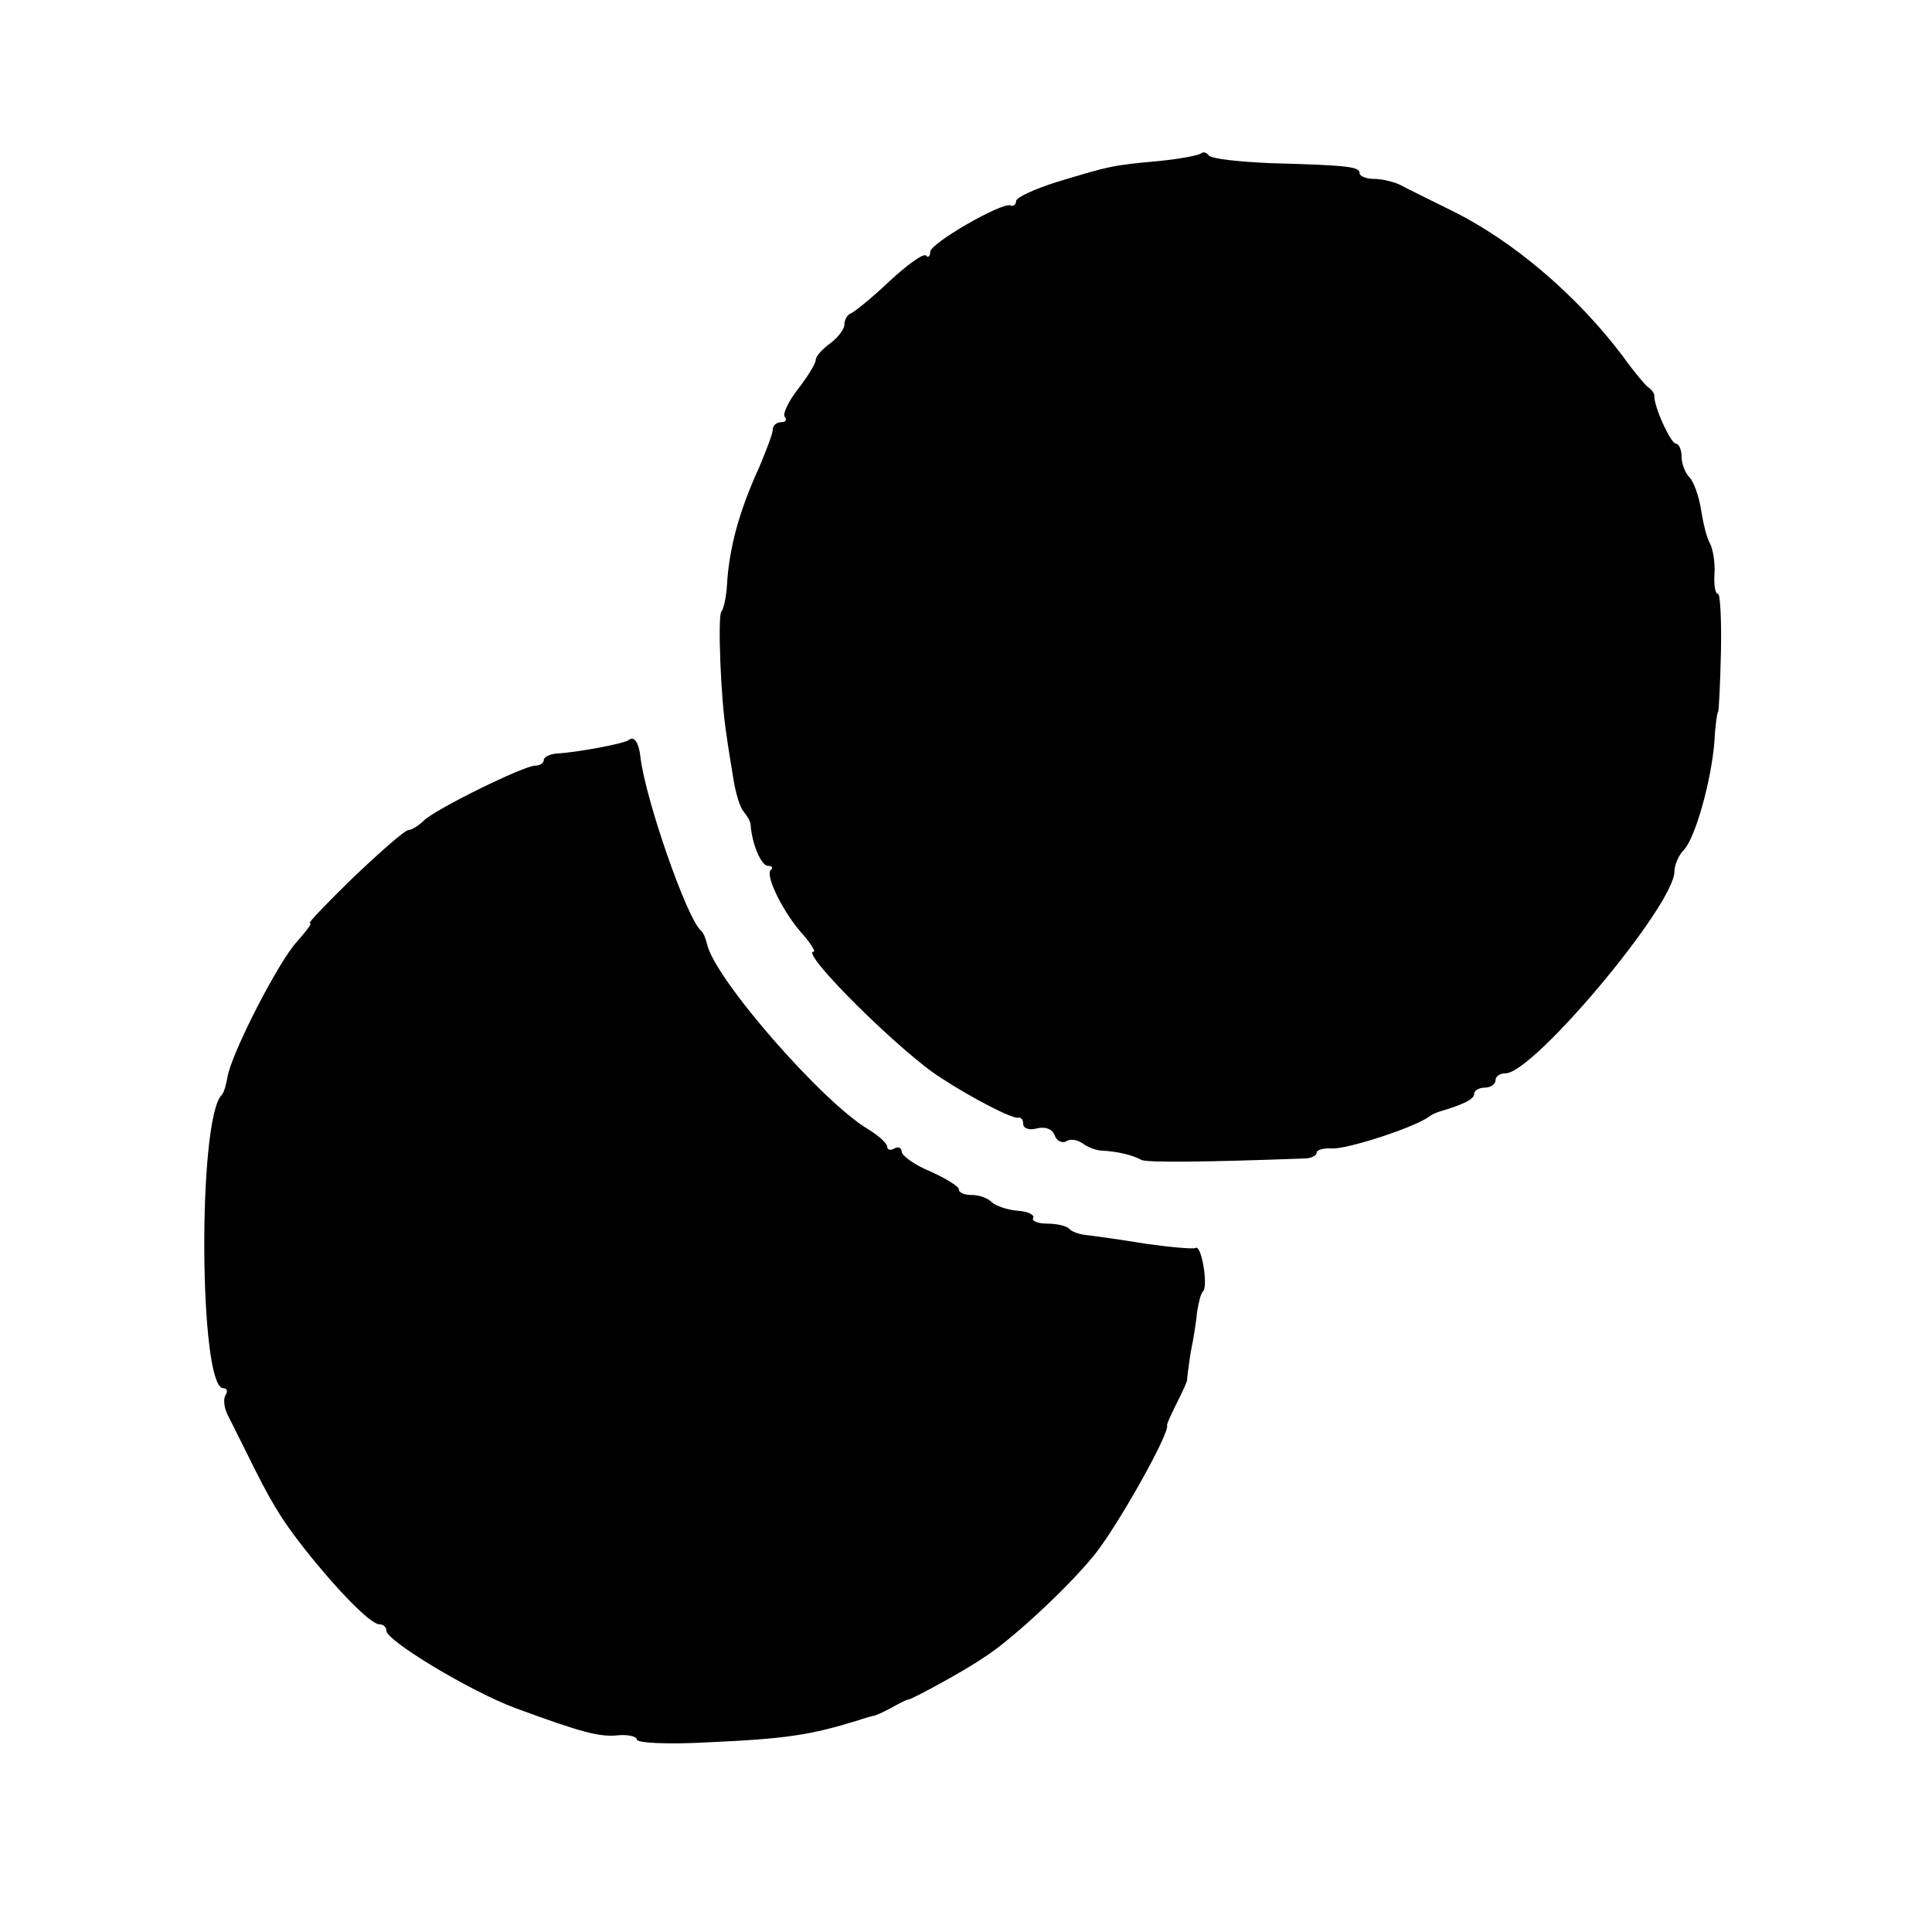
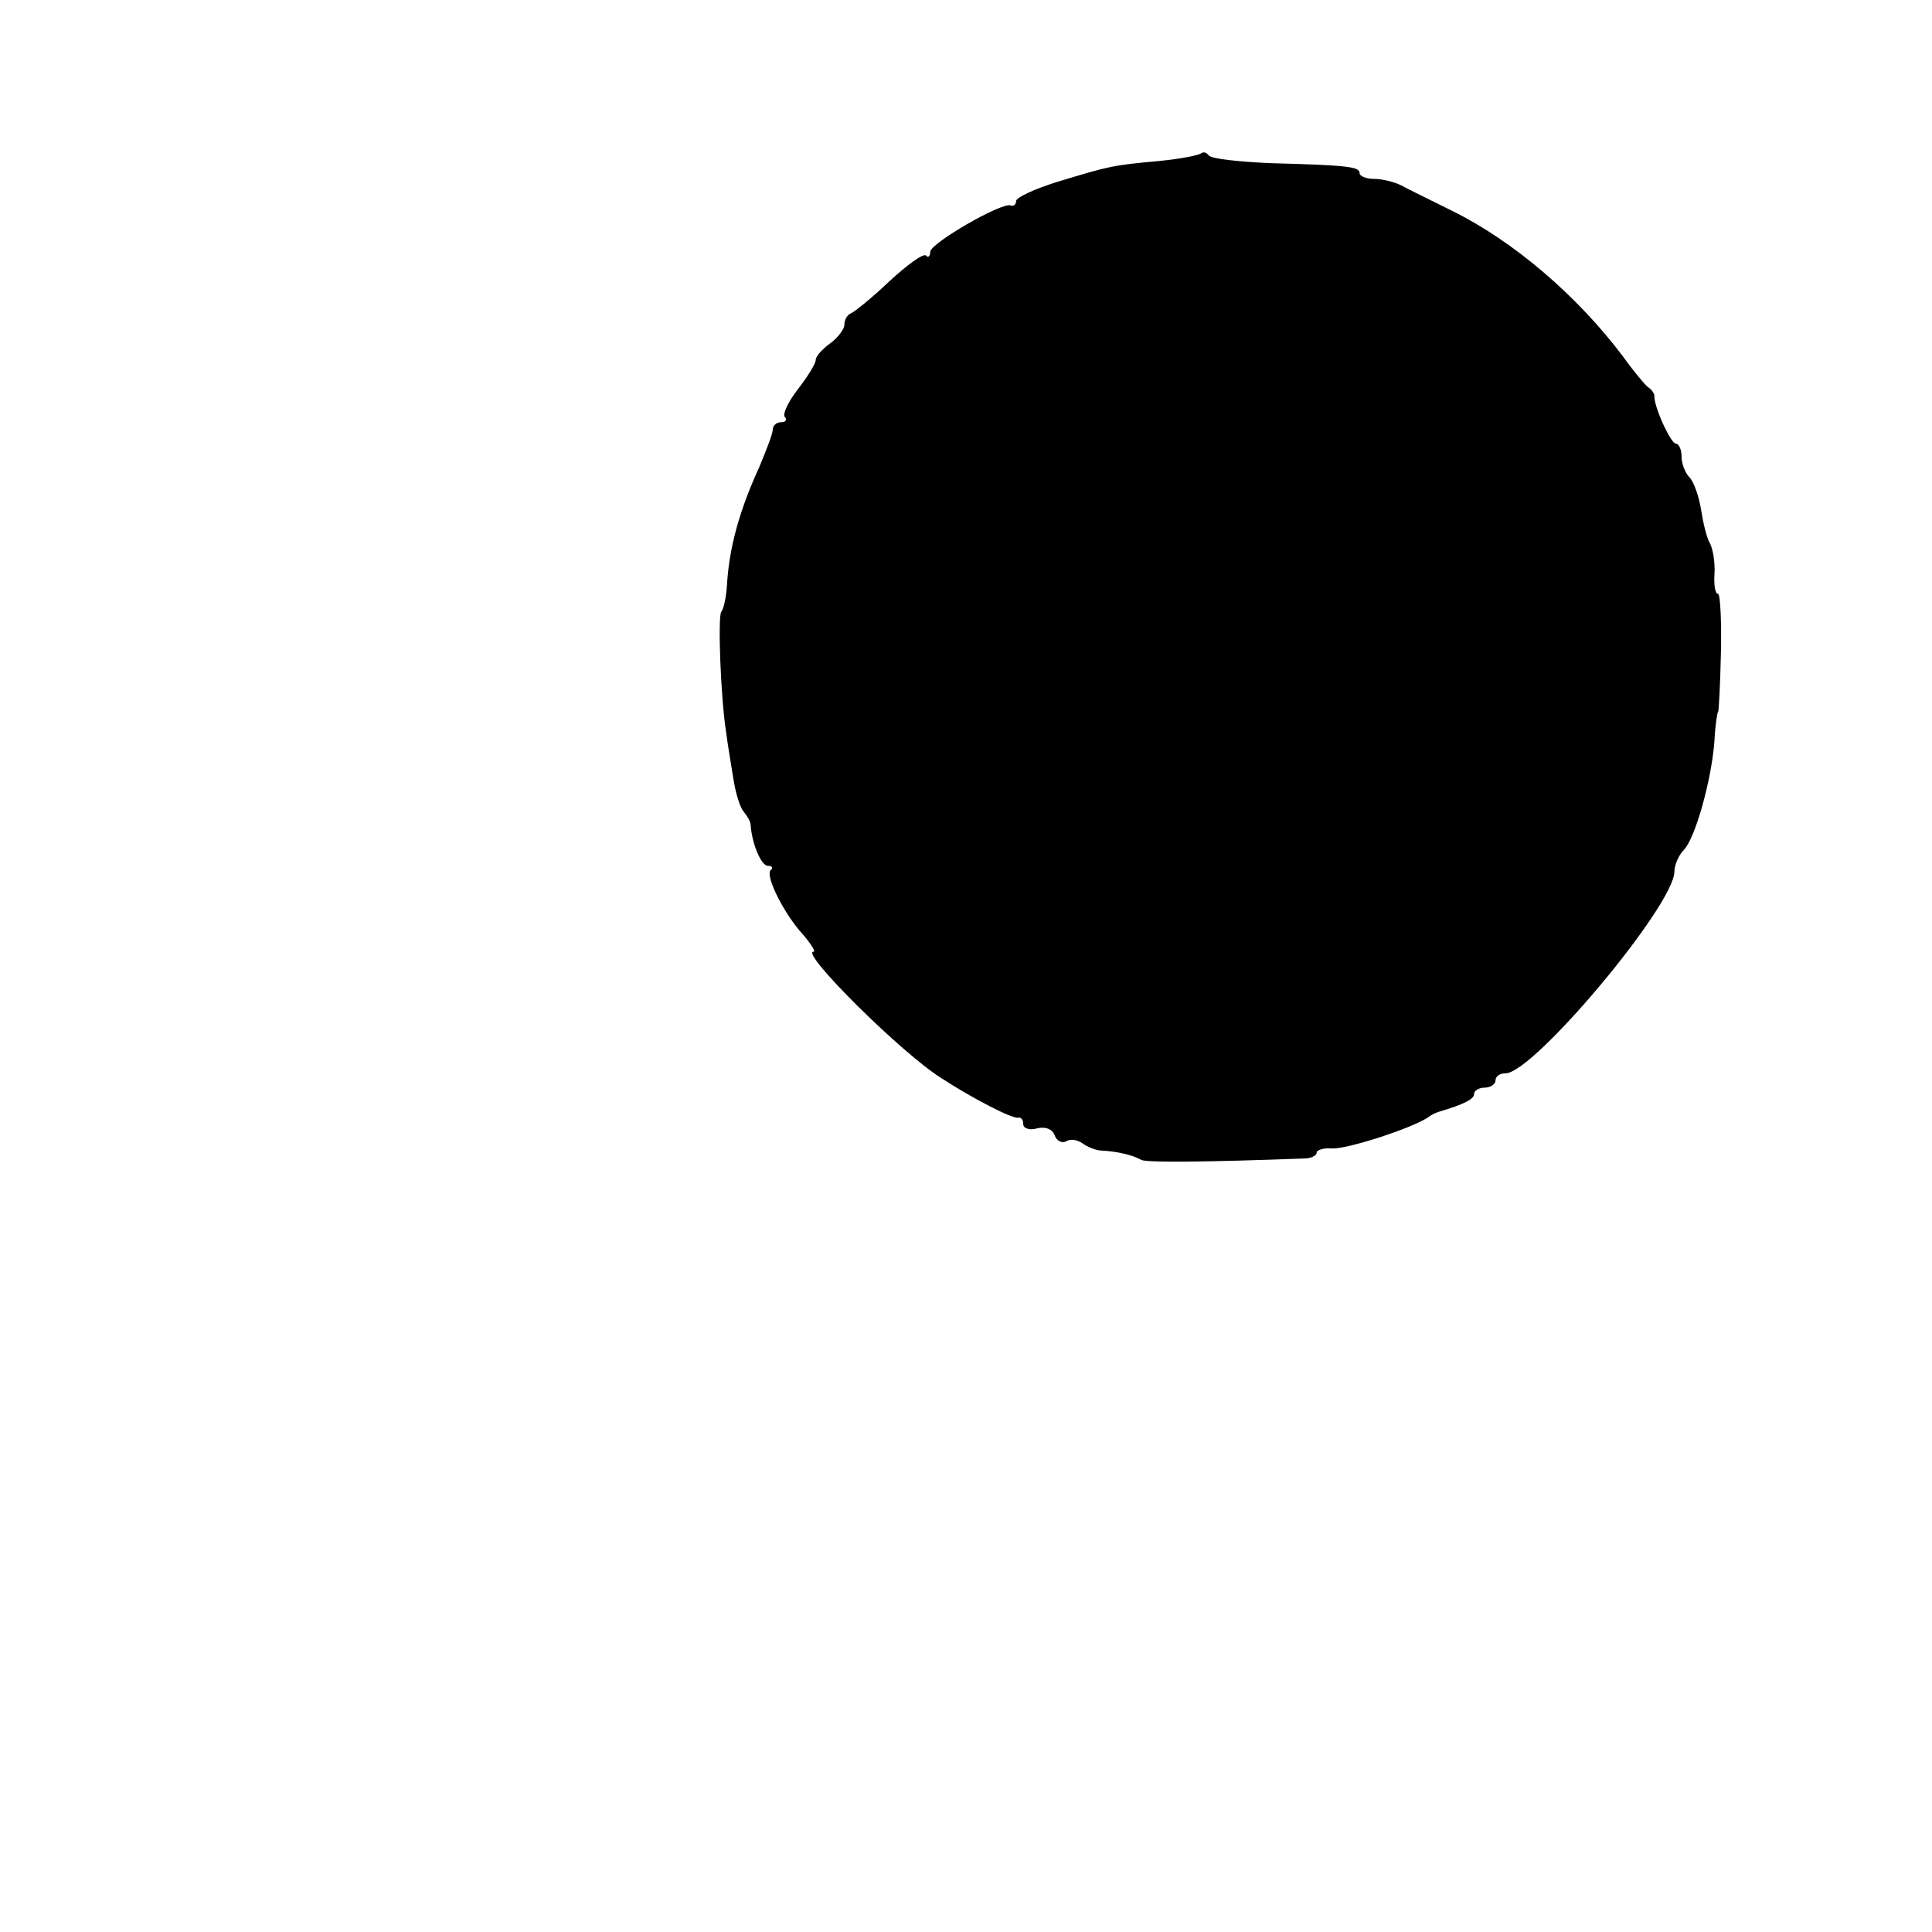
<svg xmlns="http://www.w3.org/2000/svg" height="270pt" preserveAspectRatio="xMidYMid meet" viewBox="0 0 270 270" width="270pt">
  <g transform="matrix(.1 0 0 -.1 0 270)">
    <path d="m1679 2486c-3-3-29-8-59-11-66-6-69-7-142-29-32-10-58-22-58-27s-4-8-8-6c-13 4-112-53-112-65 0-6-3-9-6-5-4 3-26-13-51-36-24-23-49-43-54-45s-9-9-9-16c0-6-9-18-20-26s-20-18-20-23-11-23-25-41-22-36-18-39c3-4 1-7-5-7-7 0-12-5-12-10 0-6-9-29-19-53-28-61-42-113-45-164-1-18-5-35-8-38-5-6-1-120 7-170 2-16 7-45 10-64s9-39 14-45 10-14 10-19c2-27 15-57 24-57 6 0 8-3 4-6-8-8 19-62 46-91 11-13 17-23 14-23-20 0 124-143 179-177 43-28 99-57 107-55 4 1 7-3 7-9s9-9 19-6c12 3 22-1 25-10 3-8 11-11 16-8 6 4 16 2 23-3s19-10 27-10c20-1 43-6 55-13 8-4 93-3 228 2 9 0 17 4 17 8s10 7 22 6c20-1 108 27 133 43 5 4 12 7 15 8 37 11 50 18 50 25 0 5 7 9 15 9s15 5 15 10c0 6 6 10 14 10 39 0 236 235 236 282 0 9 6 23 13 30 16 16 39 98 43 153 1 22 4 40 5 40s3 37 4 83c1 45-1 82-4 82-4 0-6 12-5 28 1 15-2 34-6 42-5 8-10 30-13 49-3 18-10 38-16 44s-11 19-11 29-4 18-8 18c-7 0-31 52-30 67 0 3-4 9-9 12-4 3-20 22-35 43-64 85-153 161-238 203-30 15-63 31-72 36-10 5-27 9-38 9s-20 4-20 8c0 9-15 11-125 14-44 2-83 6-86 11-3 4-7 5-10 3z" />
-     <path d="m879 1666c-5-5-75-18-101-19-10-1-18-5-18-9s-5-8-12-8c-16 0-140-61-156-77-7-7-17-13-21-13-5 0-38-29-76-65-37-36-65-65-62-65 4 0-5-11-18-26-26-28-92-157-97-189-2-11-5-22-8-25-34-33-32-410 2-410 5 0 7-4 3-10-3-5-2-17 3-27l29-58c30-61 45-87 79-130 45-57 92-105 104-105 6 0 10-4 10-9 0-14 118-85 180-108 95-35 119-41 145-38 14 1 25-2 25-6 0-5 44-7 98-4 111 5 144 10 212 31 8 3 17 5 20 6 3 0 14 5 25 11s22 12 25 12c6 1 78 40 104 58 37 23 115 95 153 141 32 38 108 173 104 184-1 1 6 16 14 32s15 31 14 32c0 2 2 19 5 38 4 19 8 45 9 57 2 12 5 25 8 28 8 7-2 66-10 61-3-2-35 1-71 6-36 6-73 11-82 12-10 1-21 5-24 9-4 4-18 7-31 7s-22 4-19 8c2 4-7 9-22 10-14 1-31 7-36 12-6 6-18 10-28 10s-18 3-18 8c0 4-18 15-40 25-22 9-40 22-40 28 0 5-5 7-10 4s-10-2-10 2c0 5-12 16-27 25-65 39-215 211-225 259-2 8-5 16-9 19-20 19-77 183-84 242-2 20-9 30-16 24z" />
  </g>
</svg>